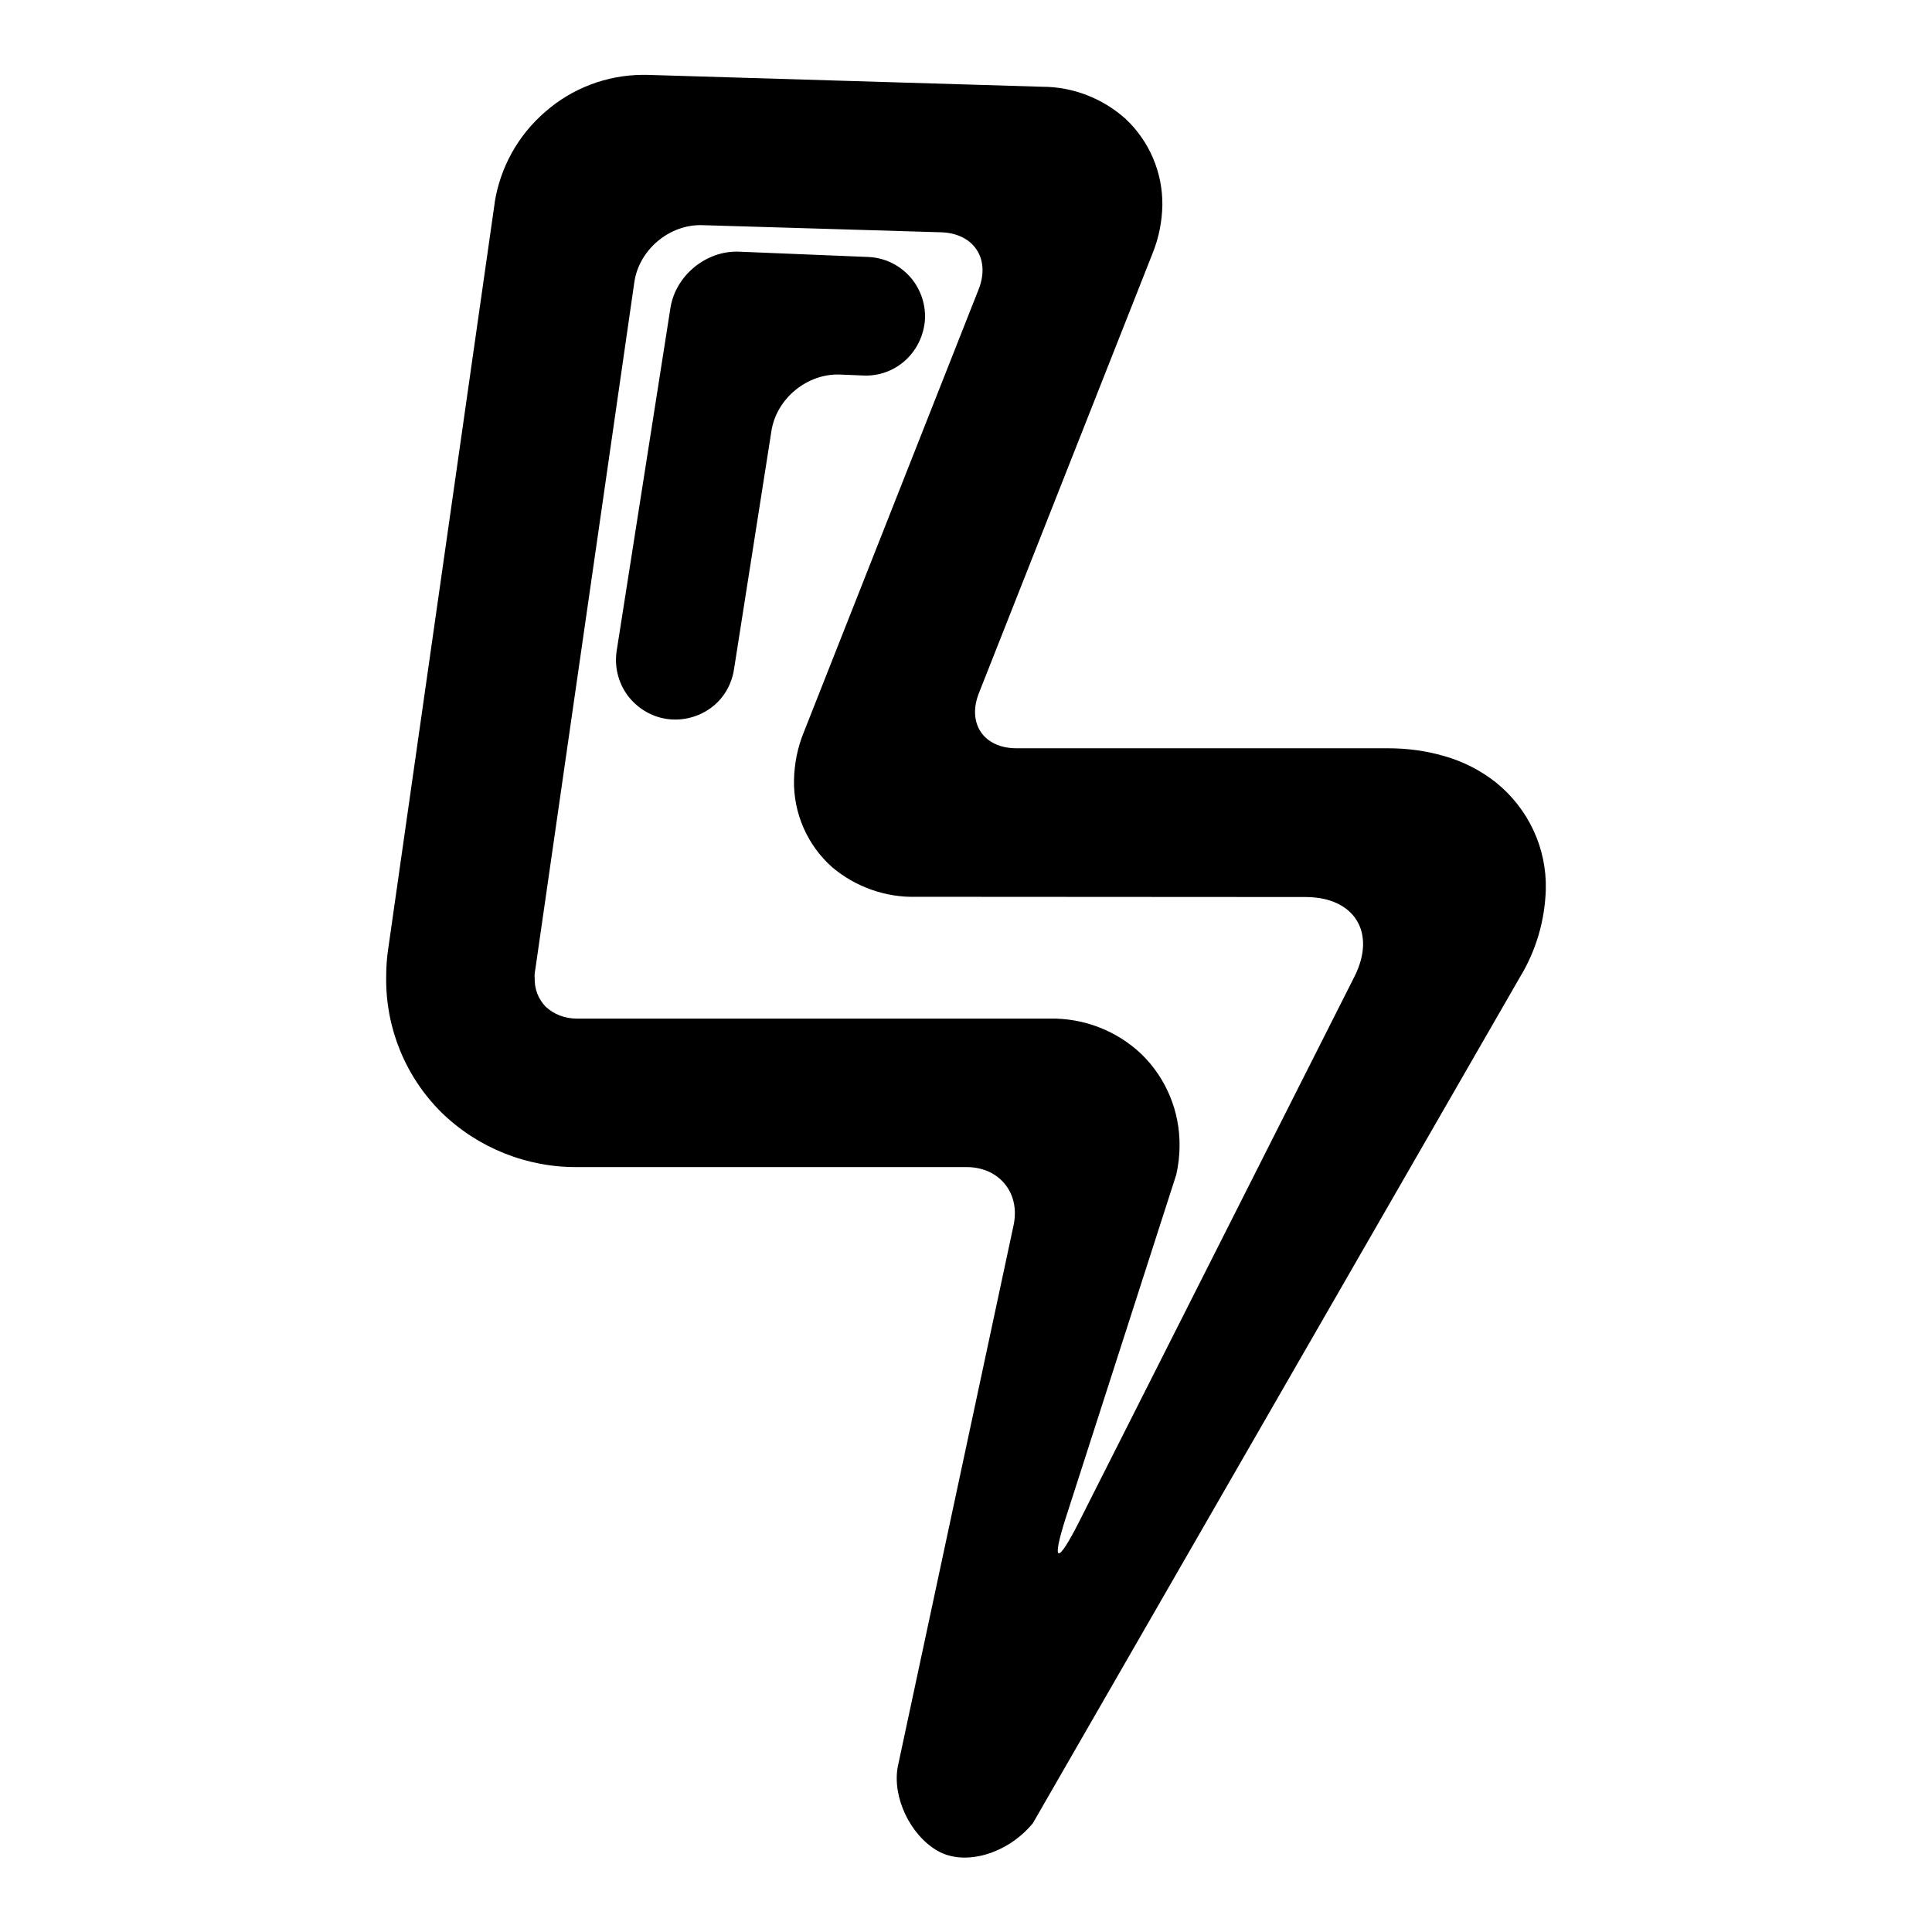
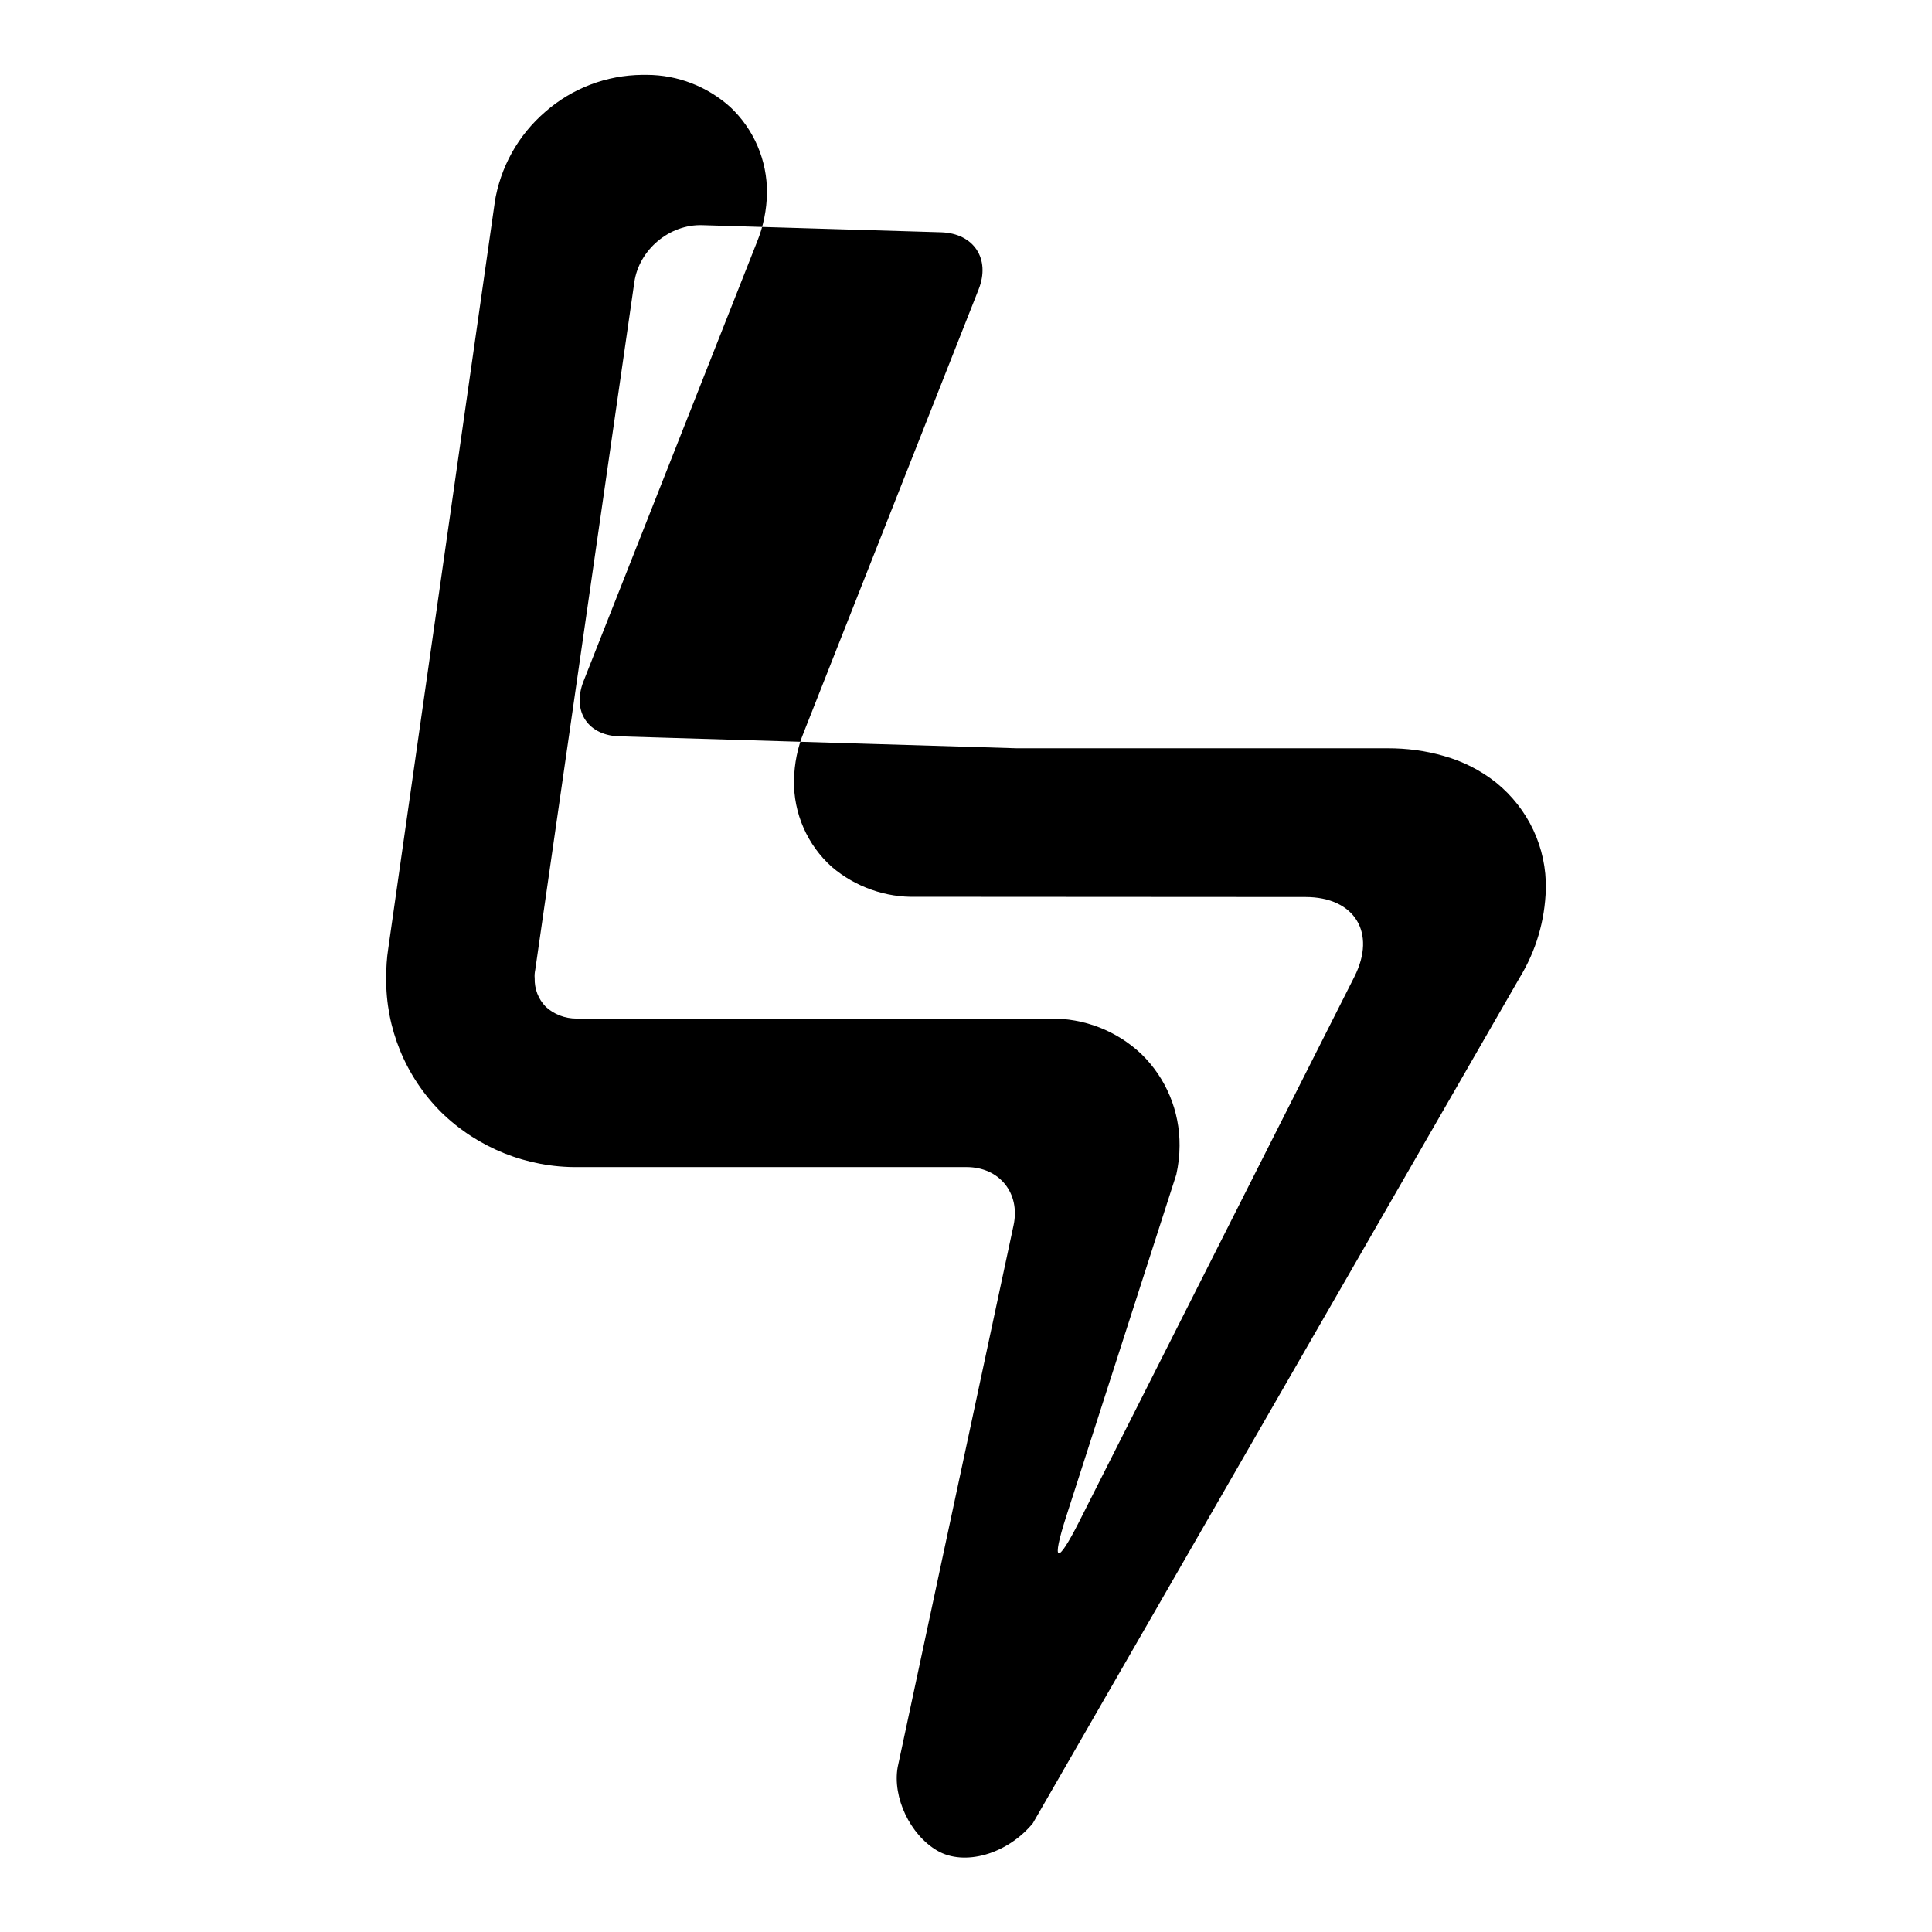
<svg xmlns="http://www.w3.org/2000/svg" fill="#000000" width="800px" height="800px" version="1.1" viewBox="144 144 512 512">
  <g>
-     <path d="m413.38 342.3h98.398c5.039 0 9.996 0.629 14.879 2.047 5.039 1.418 9.684 3.777 13.773 7.004 8.582 6.93 13.465 17.32 13.227 28.262-0.234 8.344-2.598 16.375-6.926 23.461l-129.02 224.11c-6.785 8.211-18.145 11.465-25.34 7.25-7.195-4.203-11.887-14.121-10.477-22.125l30.715-143.62c1.82-8.504-3.762-15.398-12.453-15.398h-102.96c-13.461 0.156-26.531-5.039-36.211-14.484-9.527-9.449-14.801-22.359-14.645-35.738 0-2.598 0.156-5.195 0.551-7.715l28.184-197.43v-0.156c1.496-9.445 6.219-17.949 13.461-24.168 7.086-6.219 16.215-9.68 25.664-9.762h0.551 0.629l104.78 3.152c8.184 0 16.059 3.07 22.117 8.5 6.301 5.902 9.84 14.168 9.762 22.828-0.078 4.41-0.941 8.738-2.598 12.832l-46.012 116.51c-3.195 8.074 1.27 14.641 9.961 14.641zm89.559 60.52-72.98 144.49c-5.883 11.633-7.41 11.004-3.41-1.402l29.184-90.645c0.551-2.519 0.863-5.039 0.863-7.637 0.078-9.133-3.543-17.871-10.074-24.246-6.535-6.219-15.273-9.605-24.324-9.445h-125.09-0.312c-3.07 0-5.984-1.105-8.188-3.152-1.969-2.043-2.992-4.723-2.914-7.555-0.078-0.711 0-1.496 0.16-2.285l26.25-182.16c1.238-8.605 9.297-15.375 17.98-15.113l63.309 1.887c8.684 0.262 13.145 7.039 9.957 15.113l-46.336 117.38c-1.652 4.012-2.516 8.344-2.598 12.75-0.156 8.738 3.543 17.164 10.078 22.988 6.219 5.273 14.246 8.109 22.355 7.871l103.12 0.062c13.035 0.008 18.844 9.465 12.965 21.098z" fill-rule="evenodd" />
-     <path d="m338.52 321.36c-0.633 4.172-2.836 7.875-6.219 10.312-3.387 2.441-7.637 3.465-11.73 2.836s-7.793-2.914-10.312-6.297c-2.441-3.387-3.465-7.559-2.836-11.73l14.25-90.875c1.348-8.59 9.484-15.266 18.168-14.91l34.18 1.402c4.172 0.156 8.109 1.969 10.945 5.039 2.832 3.07 4.328 7.164 4.172 11.336-0.238 4.172-2.047 8.105-5.117 10.941-3.07 2.832-7.164 4.328-11.336 4.094l-6.078-0.246c-8.684-0.336-16.824 6.344-18.168 14.934z" />
+     <path d="m413.38 342.3h98.398c5.039 0 9.996 0.629 14.879 2.047 5.039 1.418 9.684 3.777 13.773 7.004 8.582 6.93 13.465 17.32 13.227 28.262-0.234 8.344-2.598 16.375-6.926 23.461l-129.02 224.11c-6.785 8.211-18.145 11.465-25.34 7.25-7.195-4.203-11.887-14.121-10.477-22.125l30.715-143.62c1.82-8.504-3.762-15.398-12.453-15.398h-102.96c-13.461 0.156-26.531-5.039-36.211-14.484-9.527-9.449-14.801-22.359-14.645-35.738 0-2.598 0.156-5.195 0.551-7.715l28.184-197.43v-0.156c1.496-9.445 6.219-17.949 13.461-24.168 7.086-6.219 16.215-9.68 25.664-9.762h0.551 0.629c8.184 0 16.059 3.07 22.117 8.5 6.301 5.902 9.84 14.168 9.762 22.828-0.078 4.41-0.941 8.738-2.598 12.832l-46.012 116.51c-3.195 8.074 1.27 14.641 9.961 14.641zm89.559 60.52-72.98 144.49c-5.883 11.633-7.41 11.004-3.41-1.402l29.184-90.645c0.551-2.519 0.863-5.039 0.863-7.637 0.078-9.133-3.543-17.871-10.074-24.246-6.535-6.219-15.273-9.605-24.324-9.445h-125.09-0.312c-3.07 0-5.984-1.105-8.188-3.152-1.969-2.043-2.992-4.723-2.914-7.555-0.078-0.711 0-1.496 0.16-2.285l26.25-182.16c1.238-8.605 9.297-15.375 17.98-15.113l63.309 1.887c8.684 0.262 13.145 7.039 9.957 15.113l-46.336 117.38c-1.652 4.012-2.516 8.344-2.598 12.75-0.156 8.738 3.543 17.164 10.078 22.988 6.219 5.273 14.246 8.109 22.355 7.871l103.12 0.062c13.035 0.008 18.844 9.465 12.965 21.098z" fill-rule="evenodd" />
  </g>
</svg>